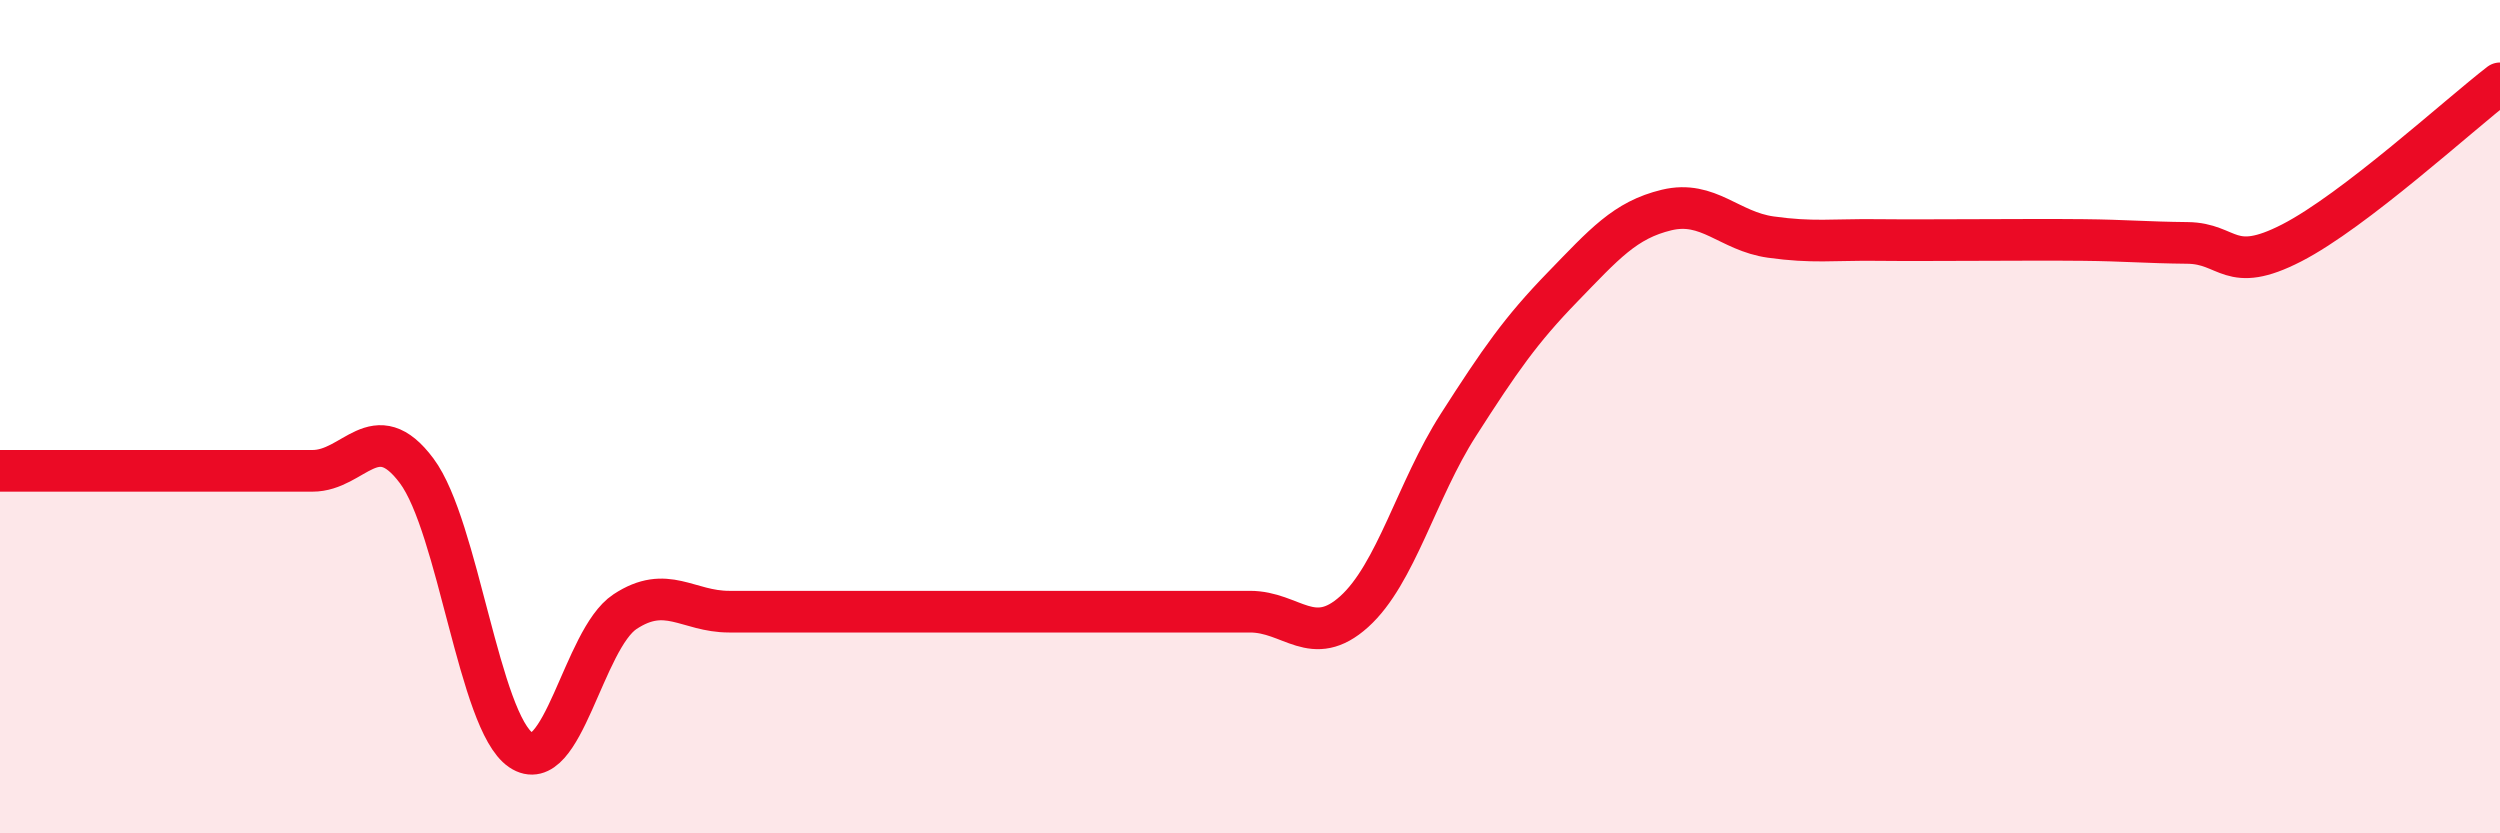
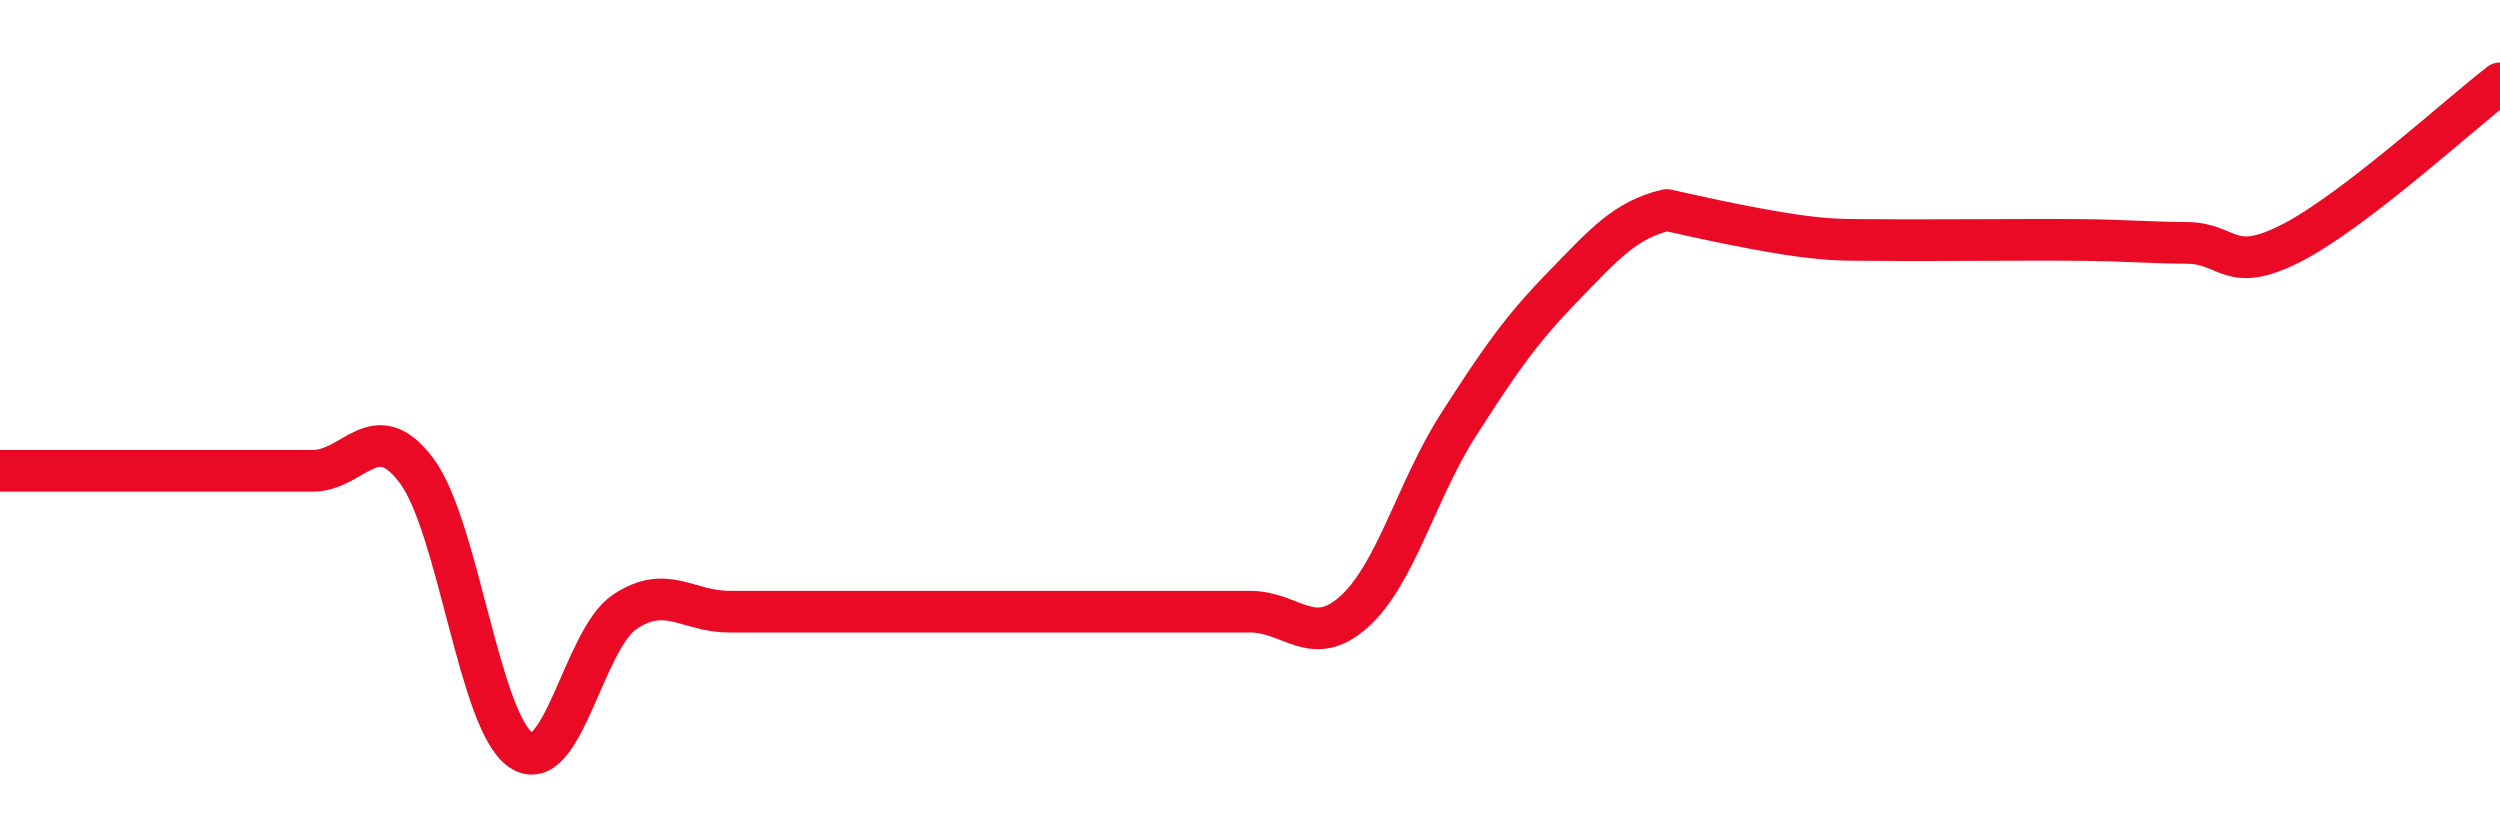
<svg xmlns="http://www.w3.org/2000/svg" width="60" height="20" viewBox="0 0 60 20">
-   <path d="M 0,11.3 C 0.5,11.3 1.5,11.3 2.5,11.3 C 3.5,11.3 4,11.3 5,11.3 C 6,11.3 6.5,11.3 7.5,11.3 C 8.5,11.3 9,9.96 10,11.3 C 11,12.64 11.5,17.32 12.5,18 C 13.5,18.68 14,15.34 15,14.68 C 16,14.02 16.5,14.68 17.5,14.68 C 18.5,14.68 19,14.68 20,14.68 C 21,14.68 21.5,14.68 22.5,14.68 C 23.5,14.68 24,14.68 25,14.68 C 26,14.68 26.5,14.68 27.5,14.68 C 28.5,14.68 29,14.68 30,14.68 C 31,14.68 31.5,15.58 32.5,14.68 C 33.5,13.78 34,11.76 35,10.2 C 36,8.64 36.5,7.92 37.5,6.89 C 38.5,5.86 39,5.28 40,5.04 C 41,4.8 41.5,5.55 42.5,5.69 C 43.5,5.83 44,5.75 45,5.76 C 46,5.77 46.5,5.76 47.5,5.76 C 48.5,5.76 49,5.75 50,5.76 C 51,5.77 51.5,5.82 52.5,5.83 C 53.5,5.84 53.5,6.6 55,5.83 C 56.5,5.06 59,2.77 60,2L60 20L0 20Z" fill="#EB0A25" opacity="0.1" stroke-linecap="round" stroke-linejoin="round" />
-   <path d="M 0,11.3 C 0.5,11.3 1.5,11.3 2.5,11.3 C 3.5,11.3 4,11.3 5,11.3 C 6,11.3 6.5,11.3 7.5,11.3 C 8.5,11.3 9,9.96 10,11.3 C 11,12.64 11.5,17.32 12.5,18 C 13.5,18.68 14,15.34 15,14.68 C 16,14.02 16.5,14.68 17.5,14.68 C 18.5,14.68 19,14.68 20,14.68 C 21,14.68 21.5,14.68 22.5,14.68 C 23.5,14.68 24,14.68 25,14.68 C 26,14.68 26.5,14.68 27.5,14.68 C 28.5,14.68 29,14.68 30,14.68 C 31,14.68 31.5,15.58 32.5,14.68 C 33.5,13.78 34,11.76 35,10.2 C 36,8.64 36.5,7.92 37.5,6.89 C 38.5,5.86 39,5.28 40,5.04 C 41,4.8 41.5,5.55 42.5,5.69 C 43.5,5.83 44,5.75 45,5.76 C 46,5.77 46.5,5.76 47.5,5.76 C 48.5,5.76 49,5.75 50,5.76 C 51,5.77 51.5,5.82 52.5,5.83 C 53.5,5.84 53.5,6.6 55,5.83 C 56.5,5.06 59,2.77 60,2" stroke="#EB0A25" stroke-width="1" fill="none" stroke-linecap="round" stroke-linejoin="round" />
+   <path d="M 0,11.3 C 0.5,11.3 1.5,11.3 2.5,11.3 C 3.5,11.3 4,11.3 5,11.3 C 6,11.3 6.5,11.3 7.5,11.3 C 8.5,11.3 9,9.96 10,11.3 C 11,12.64 11.5,17.32 12.5,18 C 13.5,18.68 14,15.34 15,14.68 C 16,14.02 16.5,14.68 17.5,14.68 C 18.5,14.68 19,14.68 20,14.68 C 21,14.68 21.5,14.68 22.5,14.68 C 23.5,14.68 24,14.68 25,14.68 C 26,14.68 26.5,14.68 27.5,14.68 C 28.5,14.68 29,14.68 30,14.68 C 31,14.68 31.5,15.58 32.5,14.68 C 33.5,13.78 34,11.76 35,10.2 C 36,8.64 36.5,7.92 37.5,6.89 C 38.5,5.86 39,5.28 40,5.04 C 43.5,5.83 44,5.75 45,5.76 C 46,5.77 46.5,5.76 47.5,5.76 C 48.5,5.76 49,5.75 50,5.76 C 51,5.77 51.5,5.82 52.5,5.83 C 53.5,5.84 53.5,6.6 55,5.83 C 56.5,5.06 59,2.77 60,2" stroke="#EB0A25" stroke-width="1" fill="none" stroke-linecap="round" stroke-linejoin="round" />
</svg>